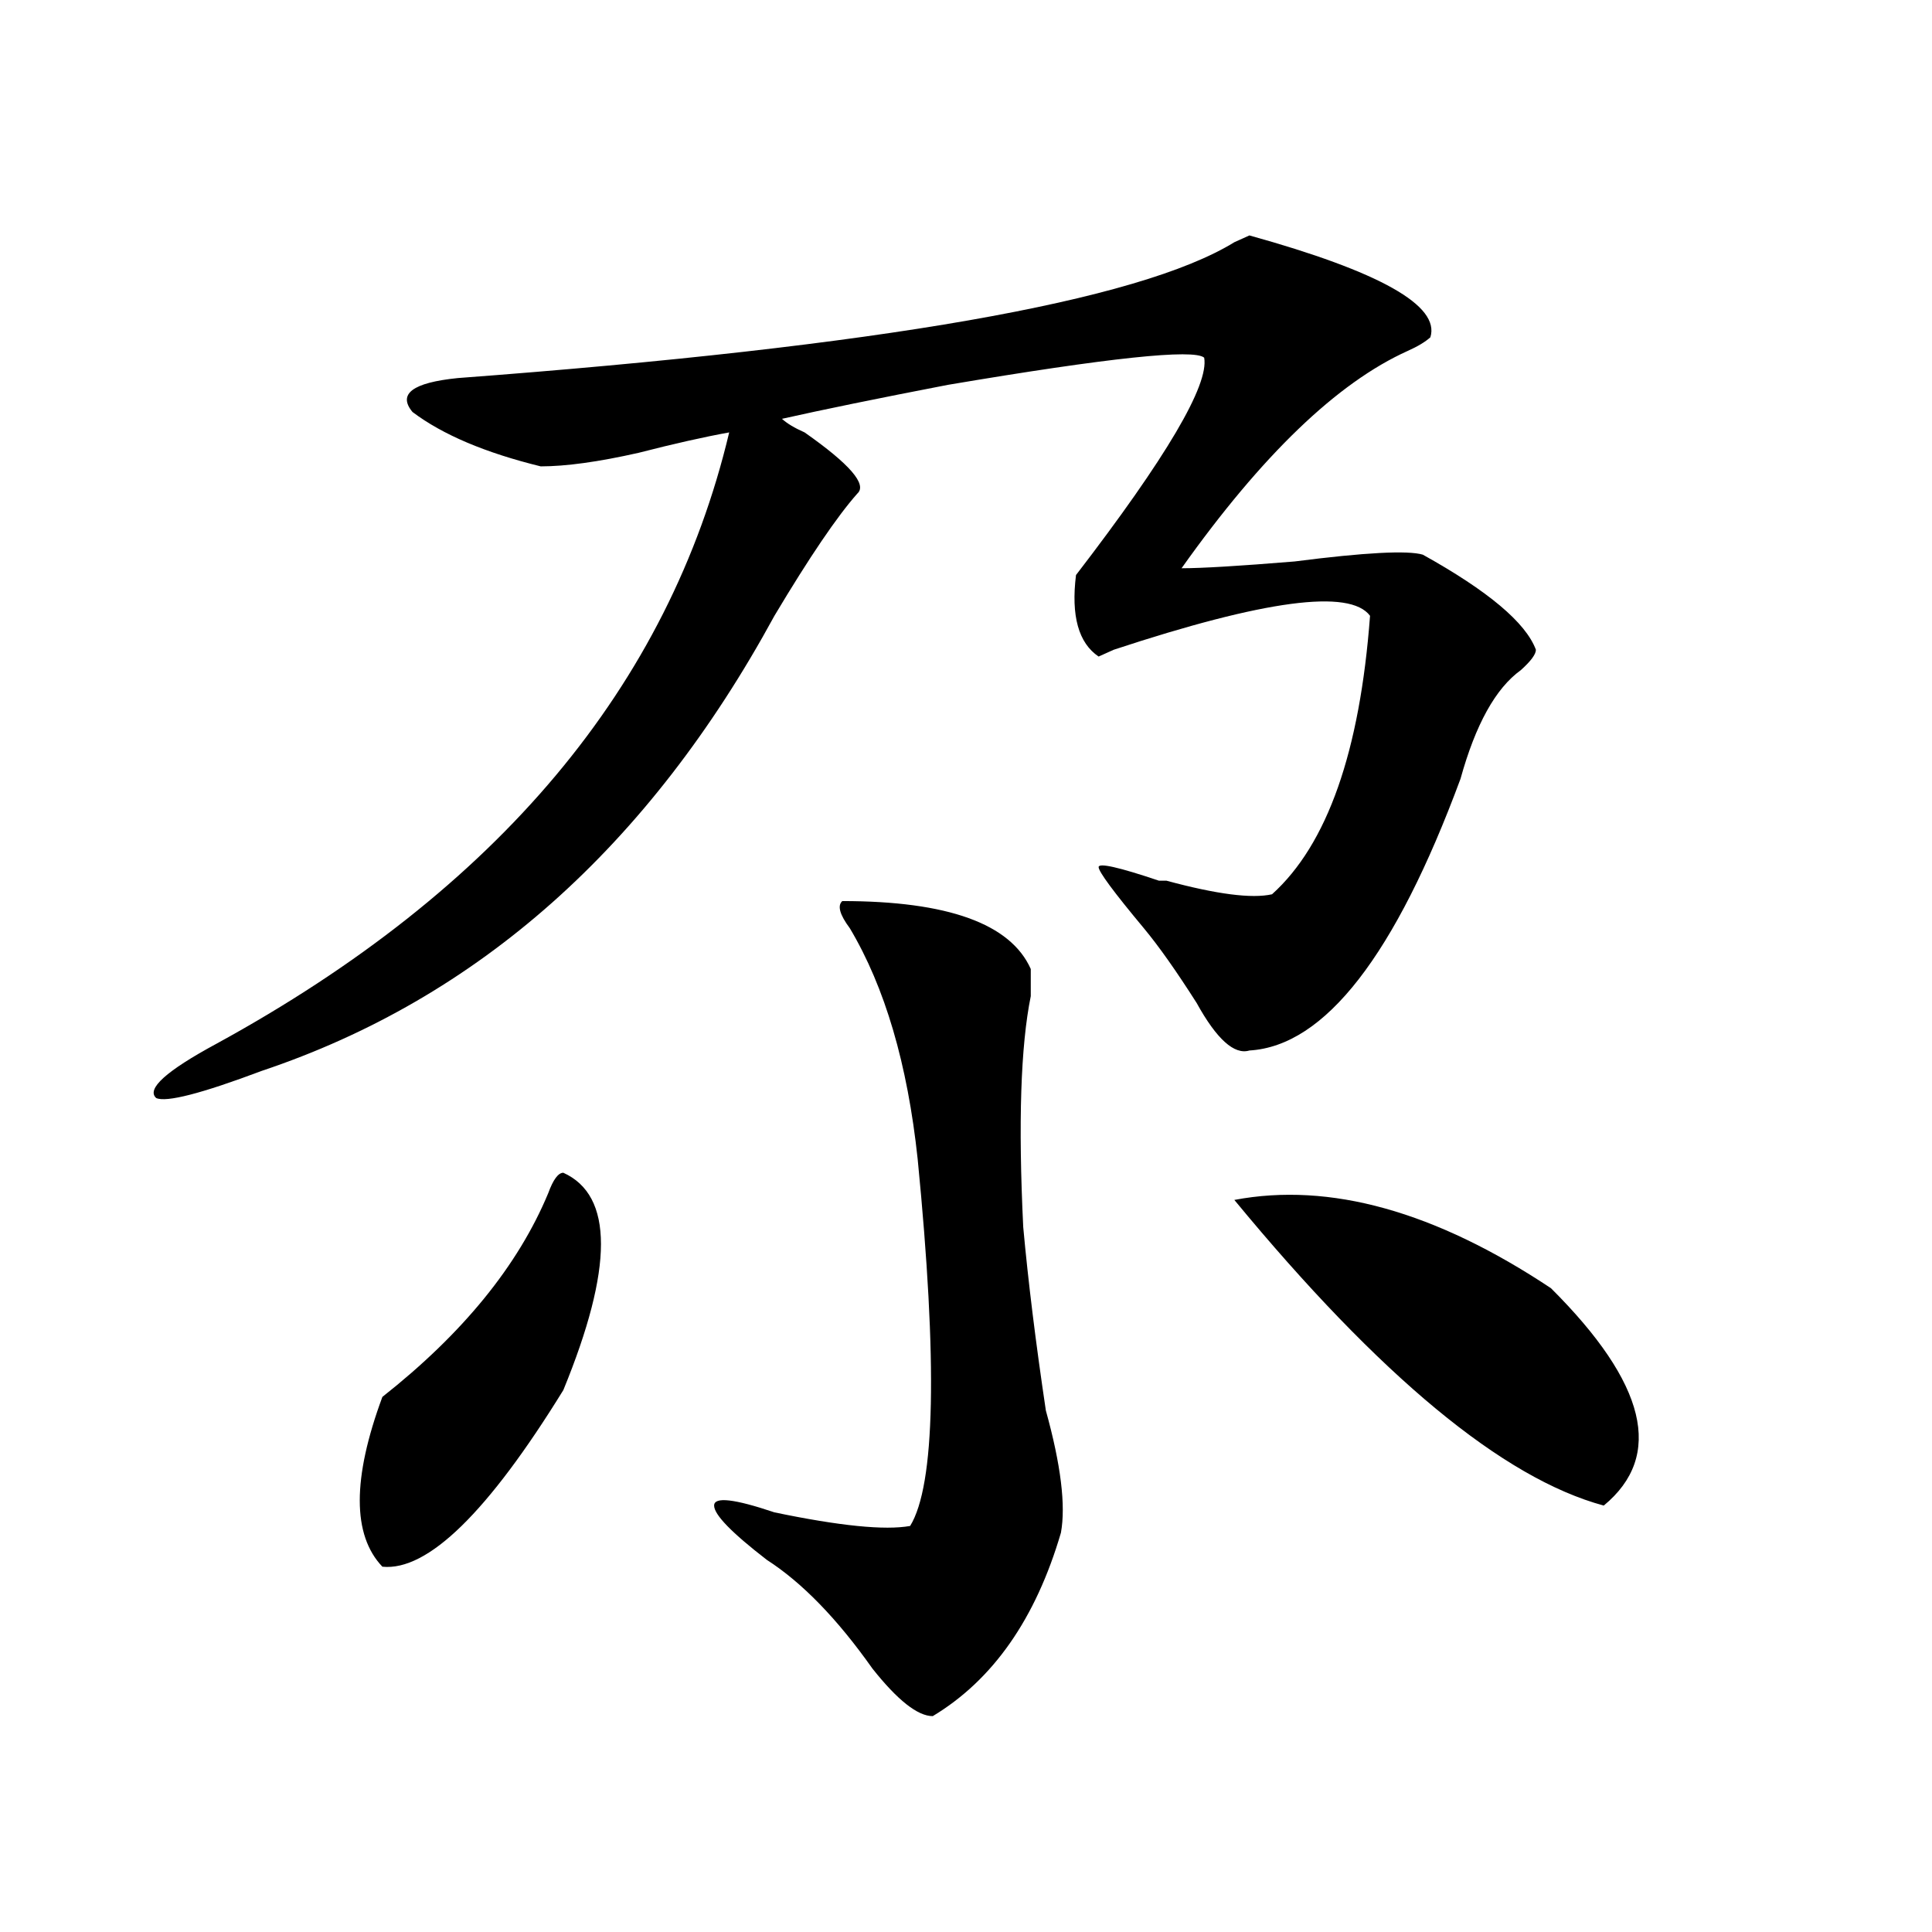
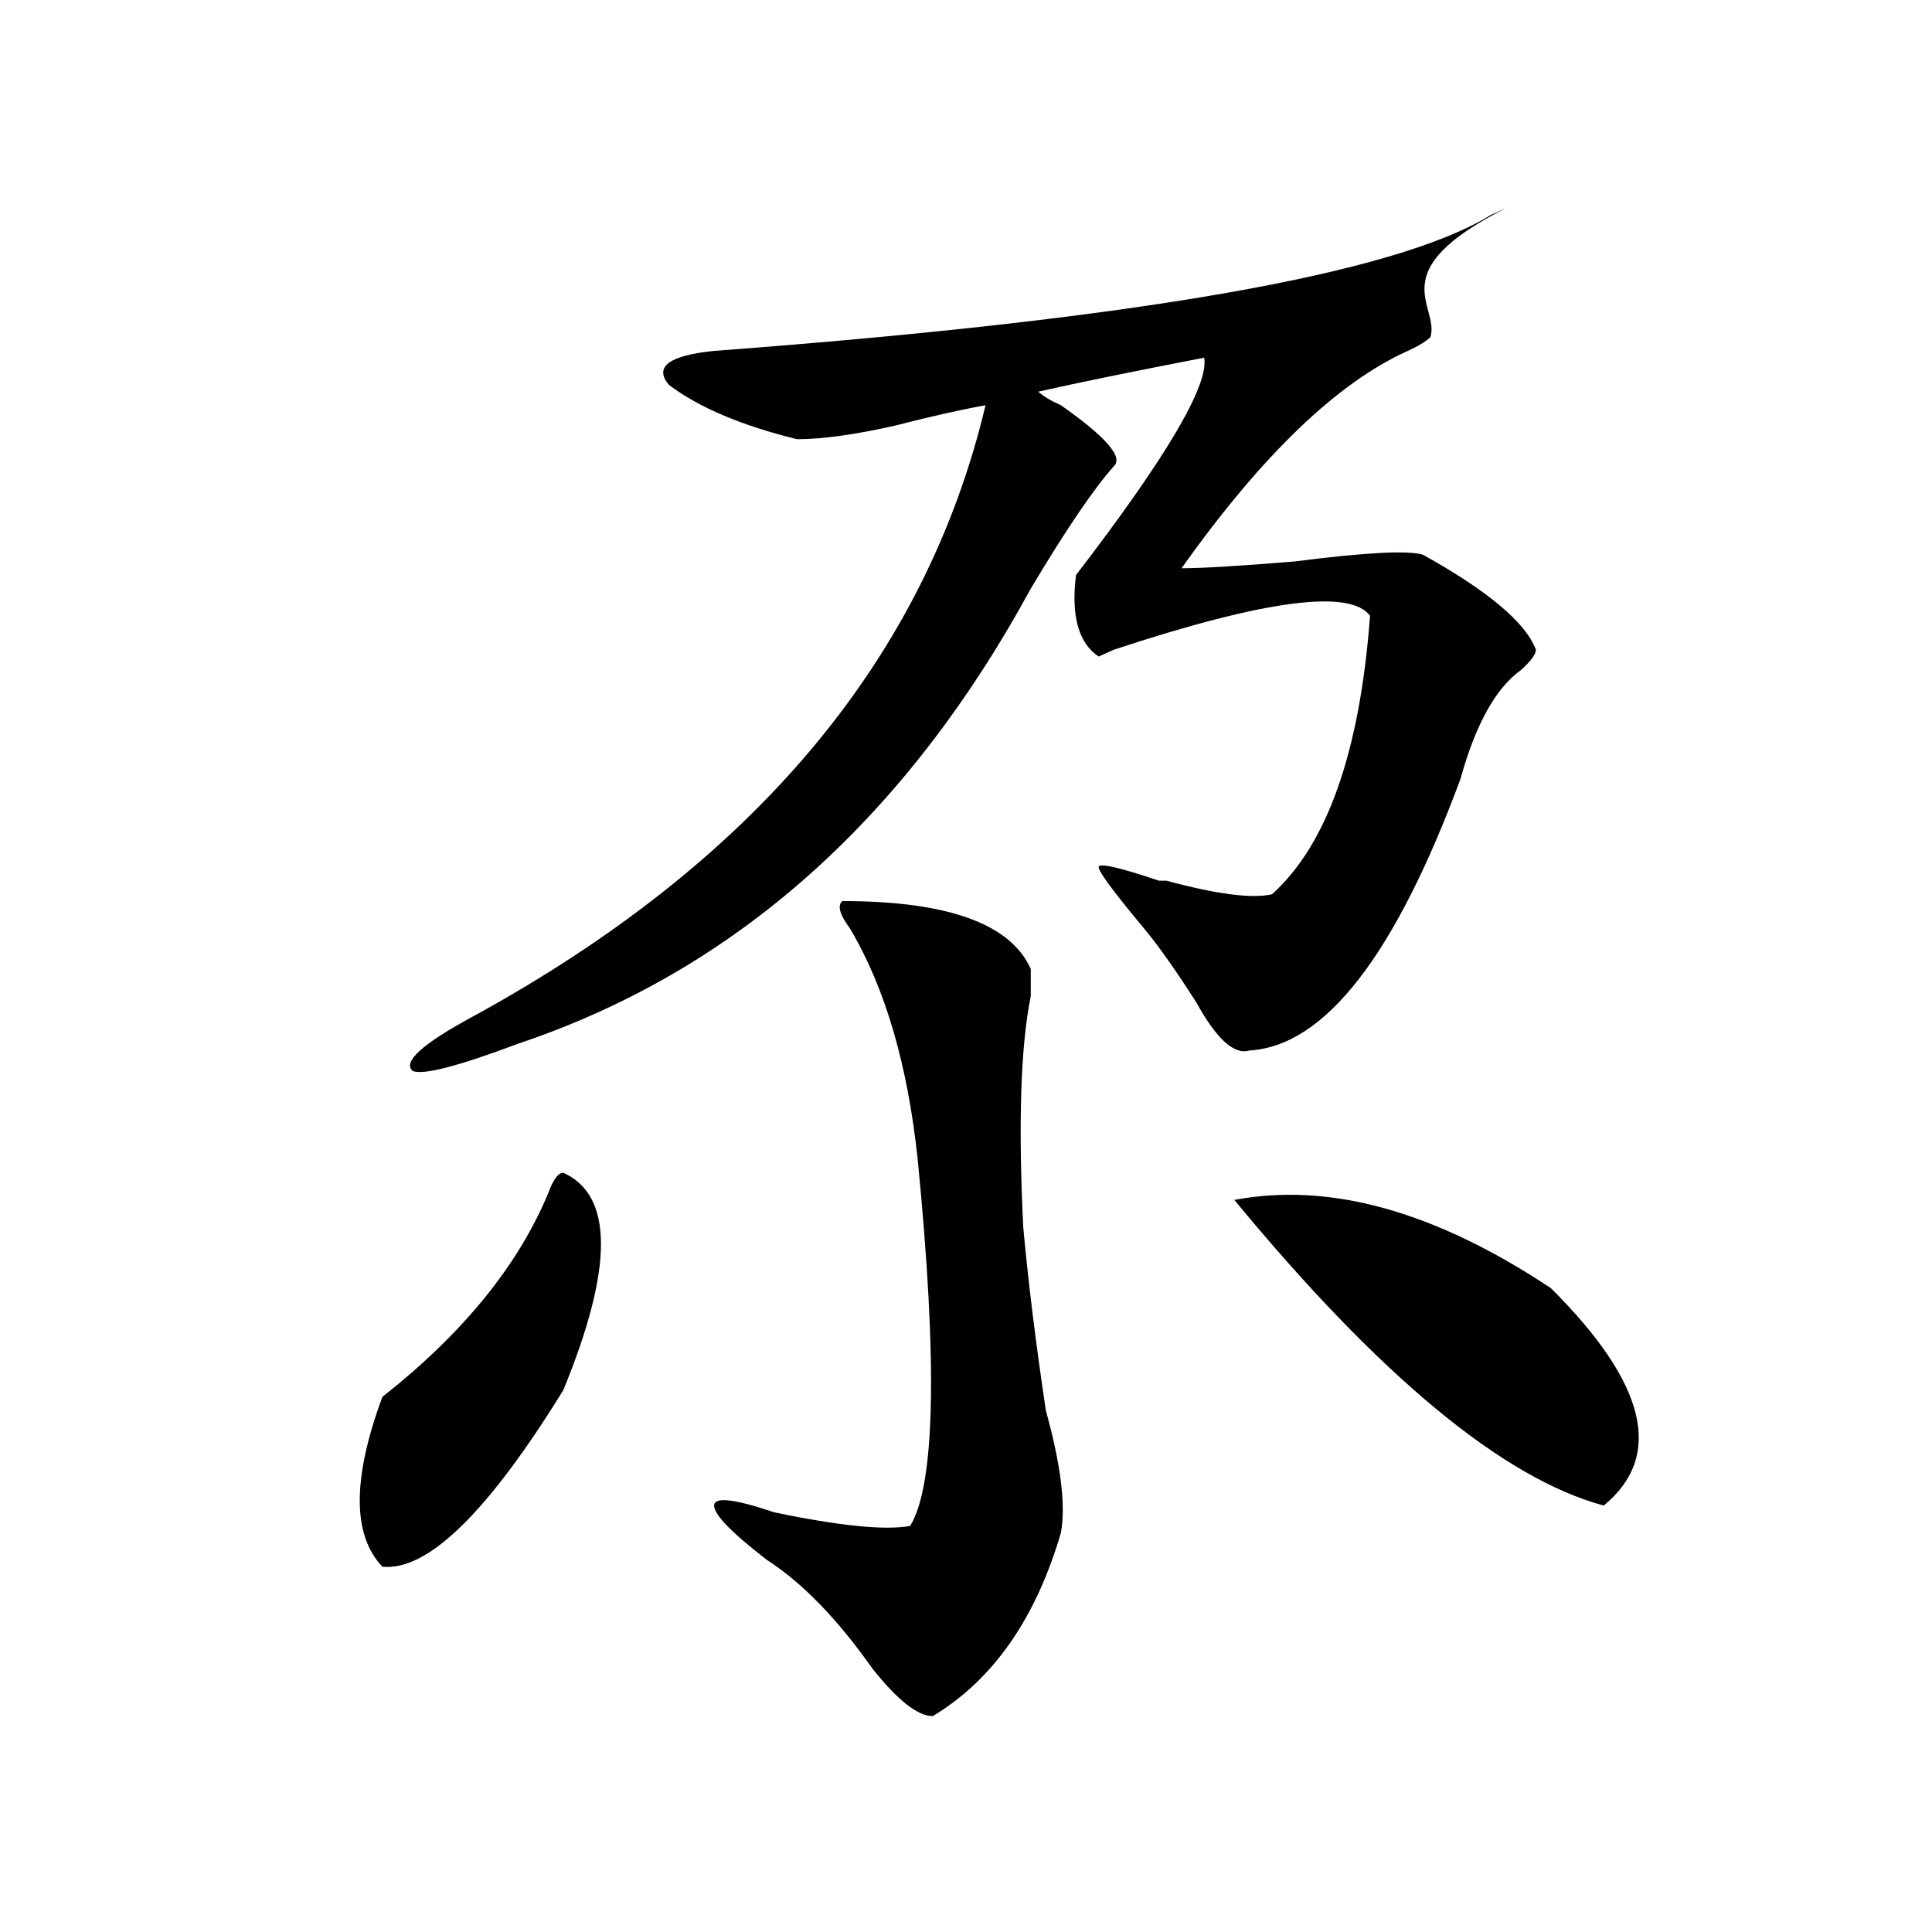
<svg xmlns="http://www.w3.org/2000/svg" version="1.1" id="图层_1" x="0px" y="0px" width="1000px" height="1000px" viewBox="0 0 1000 1000" enable-background="new 0 0 1000 1000" xml:space="preserve">
-   <path d="M740.348,174.594c-2.622,2.362-6.524,4.724-11.707,7.031c-36.463,16.425-75.486,53.943-117.07,112.5  c10.365,0,29.877-1.154,58.535-3.516c36.401-4.669,58.535-5.823,66.34-3.516c33.779,18.787,53.291,35.156,58.535,49.219  c0,2.362-2.622,5.878-7.805,10.547c-13.049,9.393-23.414,28.125-31.219,56.25c-33.841,91.406-70.242,138.318-109.266,140.625  c-7.805,2.362-16.951-5.823-27.316-24.609c-10.427-16.37-19.512-29.279-27.316-38.672c-15.609-18.732-23.414-29.279-23.414-31.641  c0-2.307,10.365,0,31.219,7.031h3.902c25.975,7.031,44.206,9.393,54.633,7.031c28.597-25.763,45.486-73.828,50.73-144.141  c-10.427-14.063-54.633-8.185-132.68,17.578l-7.805,3.516c-10.427-7.031-14.329-21.094-11.707-42.188  c46.828-60.919,68.9-98.438,66.34-112.5c-5.244-4.669-49.45,0-132.68,14.063c-36.463,7.031-65.06,12.909-85.852,17.578  c2.561,2.362,6.463,4.724,11.707,7.031c23.414,16.425,32.499,26.971,27.316,31.641c-10.427,11.755-24.756,32.849-42.926,63.281  c-65.06,119.531-153.532,198.083-265.359,235.547c-31.219,11.755-49.45,16.425-54.633,14.063  c-5.243-4.669,5.183-14.063,31.219-28.125c145.667-79.651,234.141-185.12,265.359-316.406c-13.049,2.362-28.658,5.878-46.828,10.547  c-20.853,4.724-37.743,7.031-50.73,7.031c-28.657-7.031-50.73-16.37-66.34-28.125c-7.805-9.338,0-15.216,23.414-17.578  c218.531-16.37,352.491-39.825,401.941-70.313l7.805-3.516C714.312,140.646,745.53,158.224,740.348,174.594z M291.578,607.015  c25.976,11.755,25.976,49.219,0,112.5c-39.023,63.281-70.242,93.768-93.656,91.406c-15.609-16.37-15.609-45.703,0-87.891  c41.585-32.794,70.242-67.95,85.852-105.469C286.335,610.531,288.956,607.015,291.578,607.015z M435.965,466.39  c54.633,0,87.132,11.755,97.559,35.156c0,2.362,0,7.031,0,14.063c-5.244,25.818-6.524,65.643-3.902,119.531  c2.561,28.125,6.463,59.766,11.707,94.922c7.805,28.125,10.365,49.219,7.805,63.281c-13.049,44.495-35.121,76.135-66.34,94.922  c-7.805,0-18.231-8.24-31.219-24.609c-18.231-25.818-36.463-44.55-54.633-56.25c-18.231-14.063-27.316-23.401-27.316-28.125  c0-4.669,10.365-3.516,31.219,3.516c33.779,7.031,57.193,9.393,70.242,7.031c12.987-21.094,14.268-84.375,3.902-189.844  c-5.244-49.219-16.951-89.044-35.121-119.531C434.623,473.422,433.343,468.752,435.965,466.39z M638.887,621.078  c49.389-9.338,104.021,5.878,163.898,45.703c49.389,49.219,58.535,86.737,27.316,112.5  C778.029,765.219,714.312,712.484,638.887,621.078z" />
+   <path d="M740.348,174.594c-2.622,2.362-6.524,4.724-11.707,7.031c-36.463,16.425-75.486,53.943-117.07,112.5  c10.365,0,29.877-1.154,58.535-3.516c36.401-4.669,58.535-5.823,66.34-3.516c33.779,18.787,53.291,35.156,58.535,49.219  c0,2.362-2.622,5.878-7.805,10.547c-13.049,9.393-23.414,28.125-31.219,56.25c-33.841,91.406-70.242,138.318-109.266,140.625  c-7.805,2.362-16.951-5.823-27.316-24.609c-10.427-16.37-19.512-29.279-27.316-38.672c-15.609-18.732-23.414-29.279-23.414-31.641  c0-2.307,10.365,0,31.219,7.031h3.902c25.975,7.031,44.206,9.393,54.633,7.031c28.597-25.763,45.486-73.828,50.73-144.141  c-10.427-14.063-54.633-8.185-132.68,17.578l-7.805,3.516c-10.427-7.031-14.329-21.094-11.707-42.188  c46.828-60.919,68.9-98.438,66.34-112.5c-36.463,7.031-65.06,12.909-85.852,17.578  c2.561,2.362,6.463,4.724,11.707,7.031c23.414,16.425,32.499,26.971,27.316,31.641c-10.427,11.755-24.756,32.849-42.926,63.281  c-65.06,119.531-153.532,198.083-265.359,235.547c-31.219,11.755-49.45,16.425-54.633,14.063  c-5.243-4.669,5.183-14.063,31.219-28.125c145.667-79.651,234.141-185.12,265.359-316.406c-13.049,2.362-28.658,5.878-46.828,10.547  c-20.853,4.724-37.743,7.031-50.73,7.031c-28.657-7.031-50.73-16.37-66.34-28.125c-7.805-9.338,0-15.216,23.414-17.578  c218.531-16.37,352.491-39.825,401.941-70.313l7.805-3.516C714.312,140.646,745.53,158.224,740.348,174.594z M291.578,607.015  c25.976,11.755,25.976,49.219,0,112.5c-39.023,63.281-70.242,93.768-93.656,91.406c-15.609-16.37-15.609-45.703,0-87.891  c41.585-32.794,70.242-67.95,85.852-105.469C286.335,610.531,288.956,607.015,291.578,607.015z M435.965,466.39  c54.633,0,87.132,11.755,97.559,35.156c0,2.362,0,7.031,0,14.063c-5.244,25.818-6.524,65.643-3.902,119.531  c2.561,28.125,6.463,59.766,11.707,94.922c7.805,28.125,10.365,49.219,7.805,63.281c-13.049,44.495-35.121,76.135-66.34,94.922  c-7.805,0-18.231-8.24-31.219-24.609c-18.231-25.818-36.463-44.55-54.633-56.25c-18.231-14.063-27.316-23.401-27.316-28.125  c0-4.669,10.365-3.516,31.219,3.516c33.779,7.031,57.193,9.393,70.242,7.031c12.987-21.094,14.268-84.375,3.902-189.844  c-5.244-49.219-16.951-89.044-35.121-119.531C434.623,473.422,433.343,468.752,435.965,466.39z M638.887,621.078  c49.389-9.338,104.021,5.878,163.898,45.703c49.389,49.219,58.535,86.737,27.316,112.5  C778.029,765.219,714.312,712.484,638.887,621.078z" />
</svg>